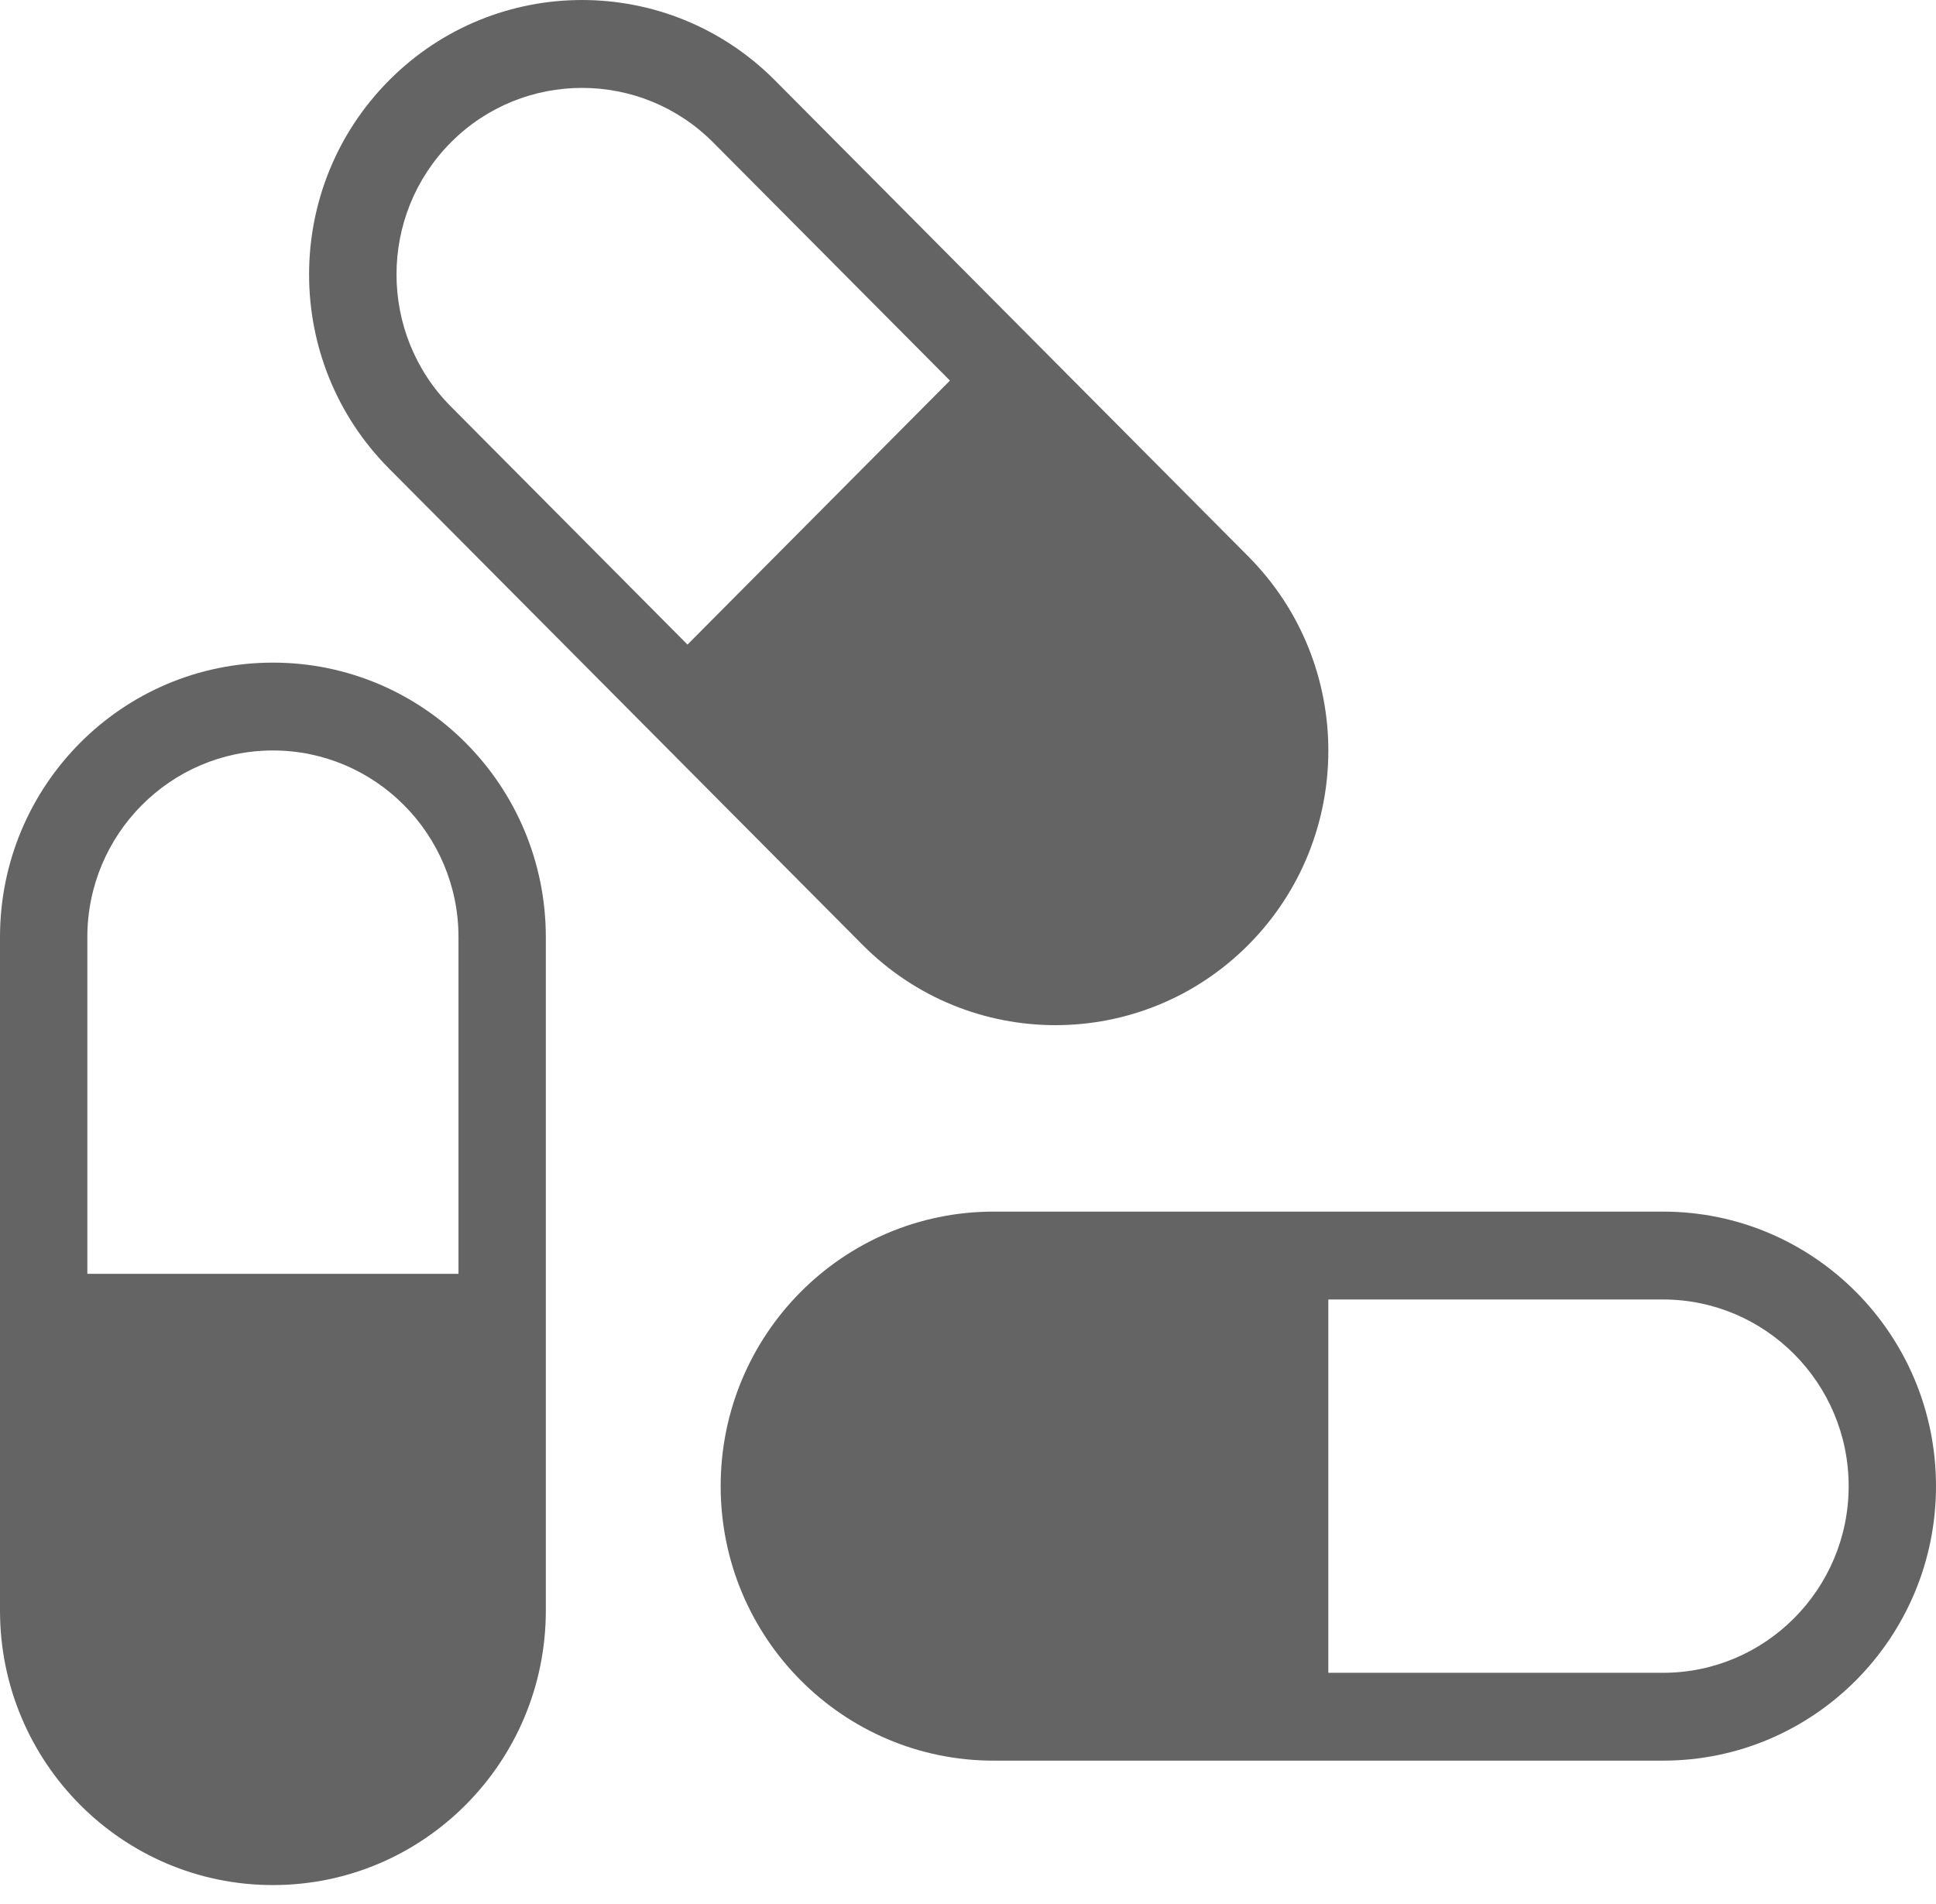
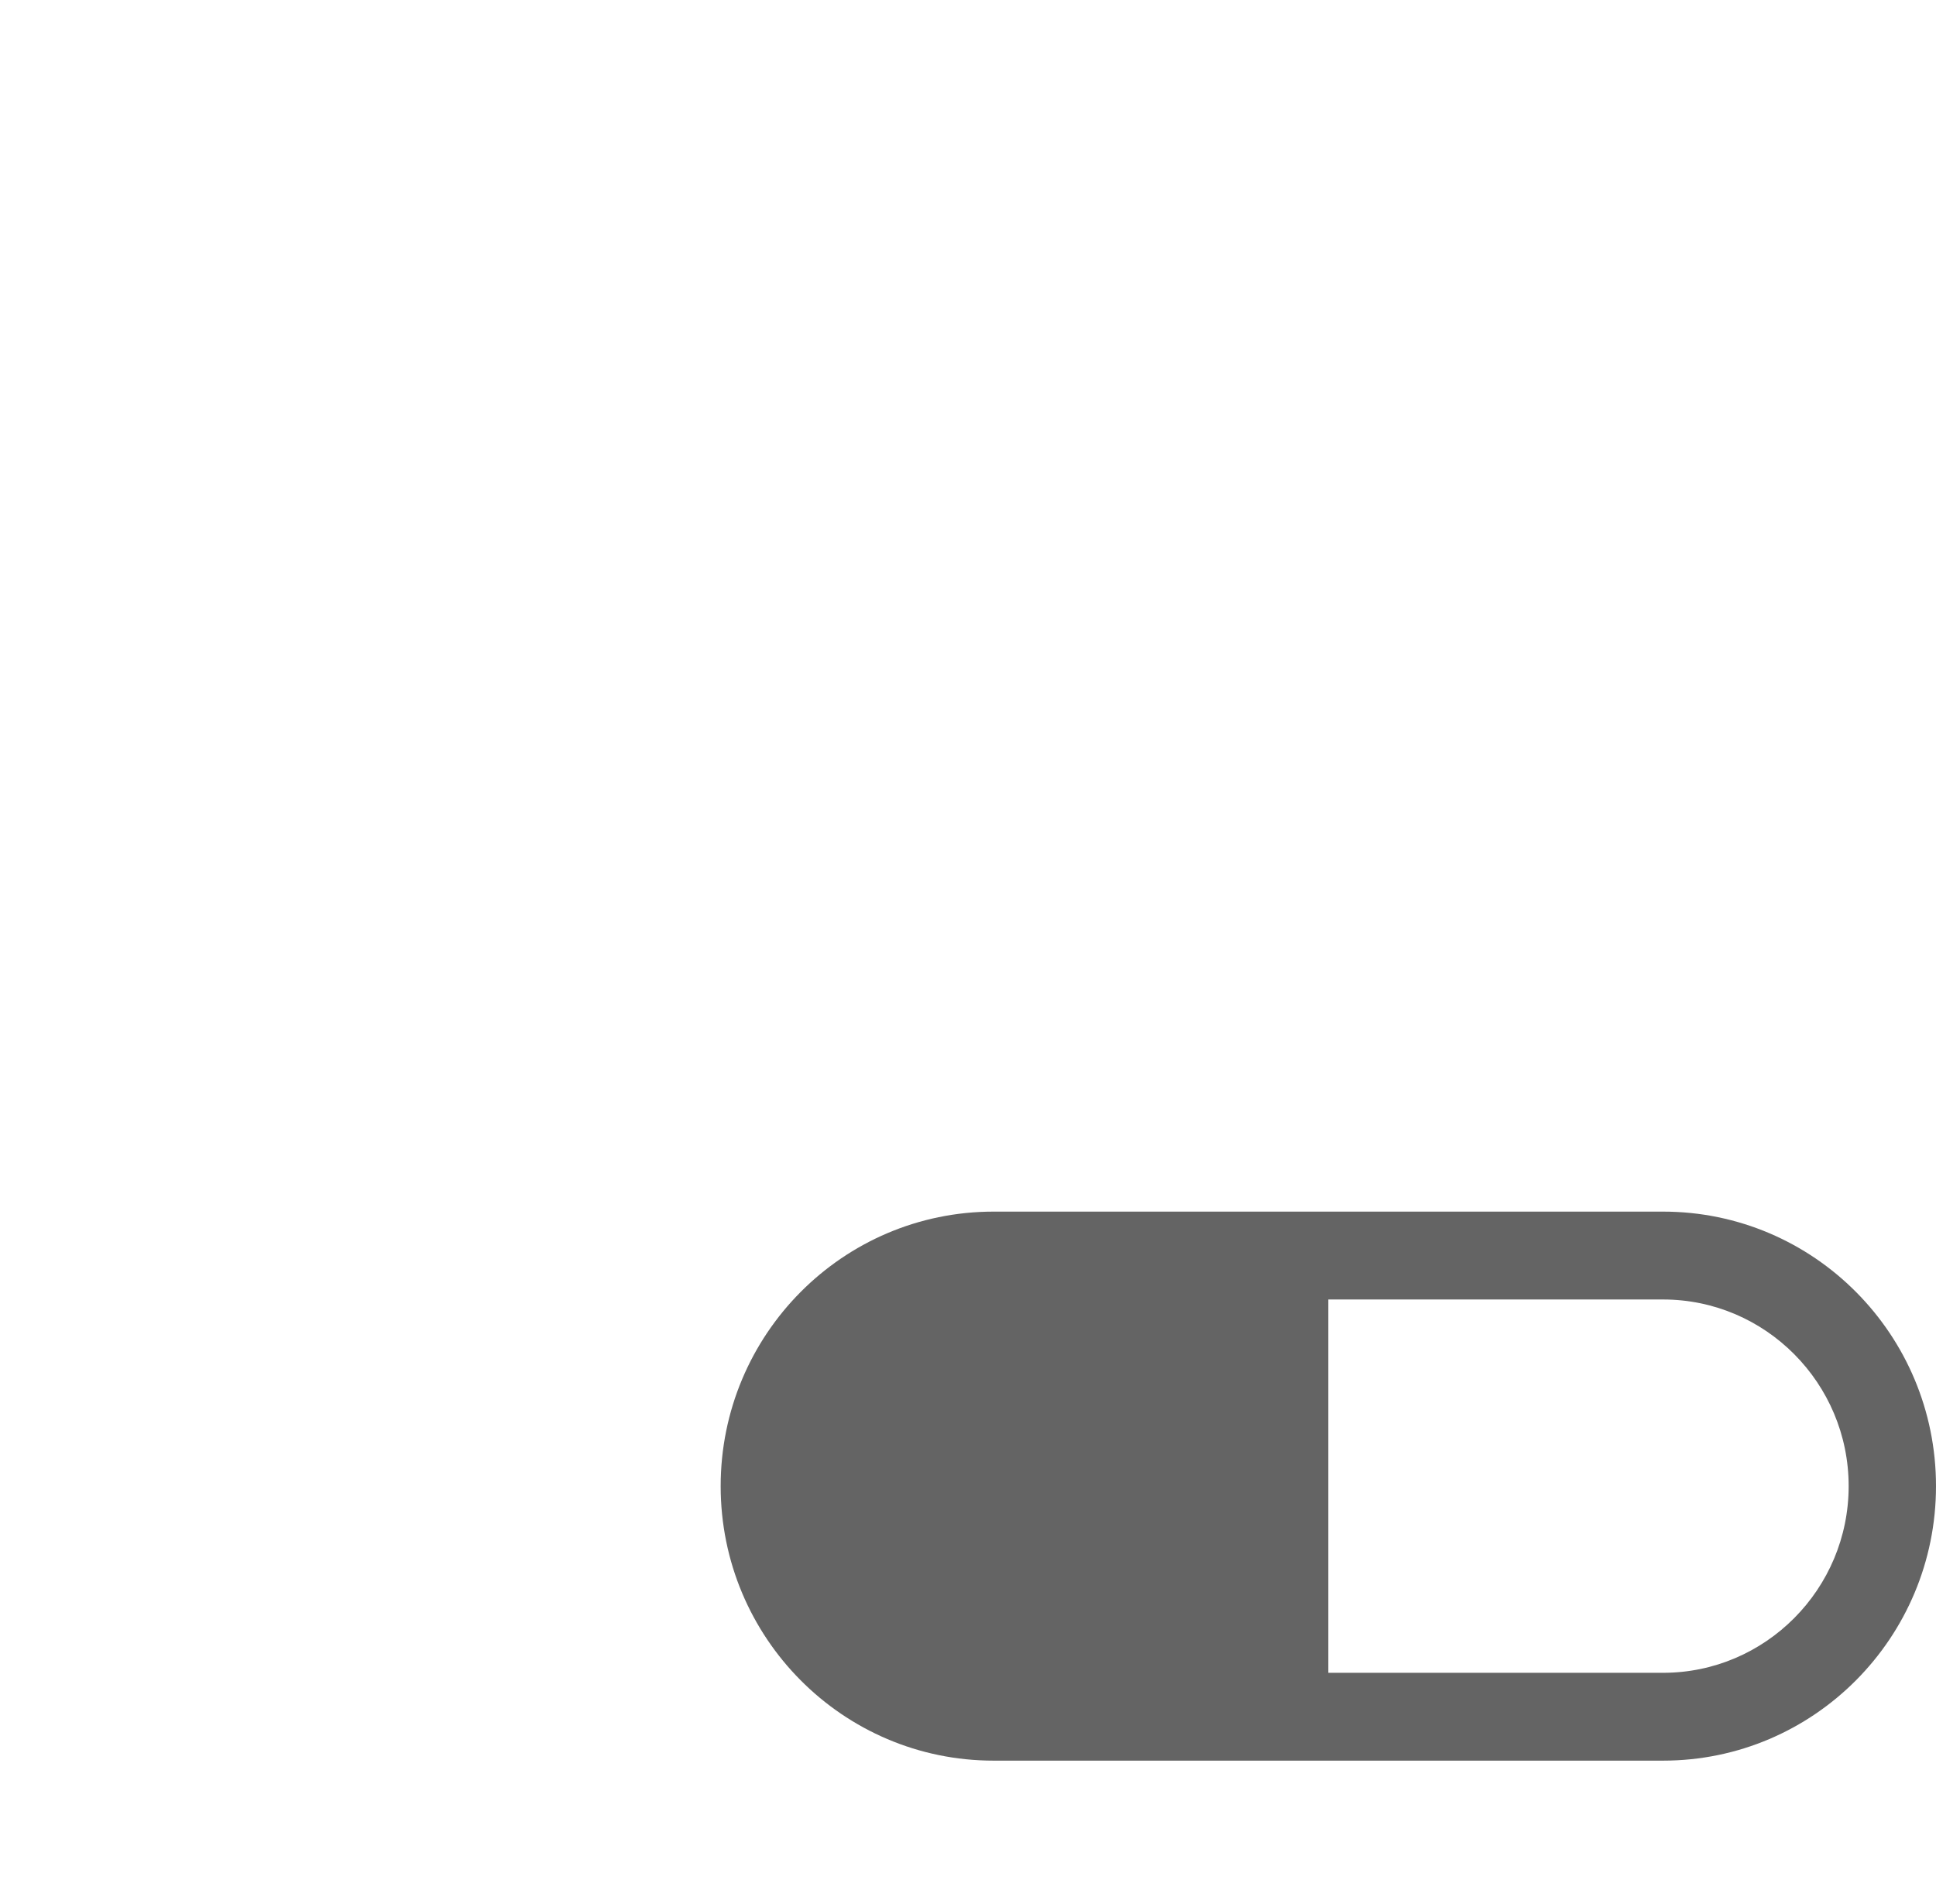
<svg xmlns="http://www.w3.org/2000/svg" width="61px" height="60px" viewBox="0 0 61 60" version="1.1">
  <title>icon / pills</title>
  <desc>Created with Sketch.</desc>
  <g id="Page" stroke="none" stroke-width="1" fill="none" fill-rule="evenodd">
    <g id="Insurance-Basics-&gt;-Article-Finding-Treatment-for-Opioid-Use-Disorder" transform="translate(-157, -394)">
      <g id="icon-/-pills" transform="translate(157, 394)">
        <path d="M21.662,20.312 L29.931,11.993 L22.473,4.49 C20.194,2.197 16.484,2.196 14.204,4.49 C11.924,6.784 11.924,10.515 14.204,12.808 L21.662,20.312 Z" id="Path" />
        <path d="M8.599,23.649 C5.375,23.649 2.752,26.289 2.752,29.531 L2.752,40.142 L14.446,40.142 L14.446,29.531 C14.446,26.288 11.824,23.649 8.599,23.649 Z" id="Path" />
-         <path d="M52.401,40.95 L41.853,40.95 L41.853,52.714 L52.401,52.714 C55.625,52.714 58.248,50.076 58.248,46.832 C58.248,43.588 55.625,40.95 52.401,40.95 Z" id="Path" />
-         <path d="M8.599,20.881 C3.85,20.881 0,24.754 0,29.531 L0,50.753 C0,55.53 3.85,59.403 8.599,59.403 C13.348,59.403 17.198,55.53 17.198,50.753 L17.198,29.531 C17.197,24.754 13.347,20.881 8.599,20.881 Z M14.446,40.142 L2.752,40.142 L2.752,29.531 C2.752,26.288 5.375,23.649 8.599,23.649 C11.823,23.649 14.446,26.289 14.446,29.531 L14.446,40.142 Z" id="Shape" fill="#646464" fill-rule="nonzero" />
-         <path d="M27.175,29.772 C30.533,33.15 35.977,33.15 39.336,29.772 C42.693,26.394 42.693,20.917 39.336,17.539 L24.418,2.533 C21.06,-0.844 15.616,-0.844 12.258,2.533 C8.899,5.912 8.899,11.388 12.258,14.766 L27.175,29.772 Z M14.204,4.49 C16.484,2.196 20.193,2.197 22.472,4.49 L29.931,11.993 L21.662,20.312 L14.204,12.808 C11.924,10.515 11.923,6.784 14.204,4.49 Z" id="Shape" fill="#646464" fill-rule="nonzero" />
        <path d="M52.401,38.181 L31.306,38.181 C26.557,38.181 22.707,42.054 22.707,46.832 C22.707,51.609 26.557,55.482 31.306,55.482 L52.402,55.482 C57.15,55.481 61,51.609 61,46.831 C61,42.054 57.15,38.181 52.401,38.181 Z M52.401,52.714 L41.853,52.714 L41.853,40.95 L52.401,40.95 C55.625,40.95 58.248,43.588 58.248,46.832 C58.248,50.075 55.625,52.714 52.401,52.714 Z" id="Shape" fill="#646464" fill-rule="nonzero" />
      </g>
    </g>
  </g>
</svg>